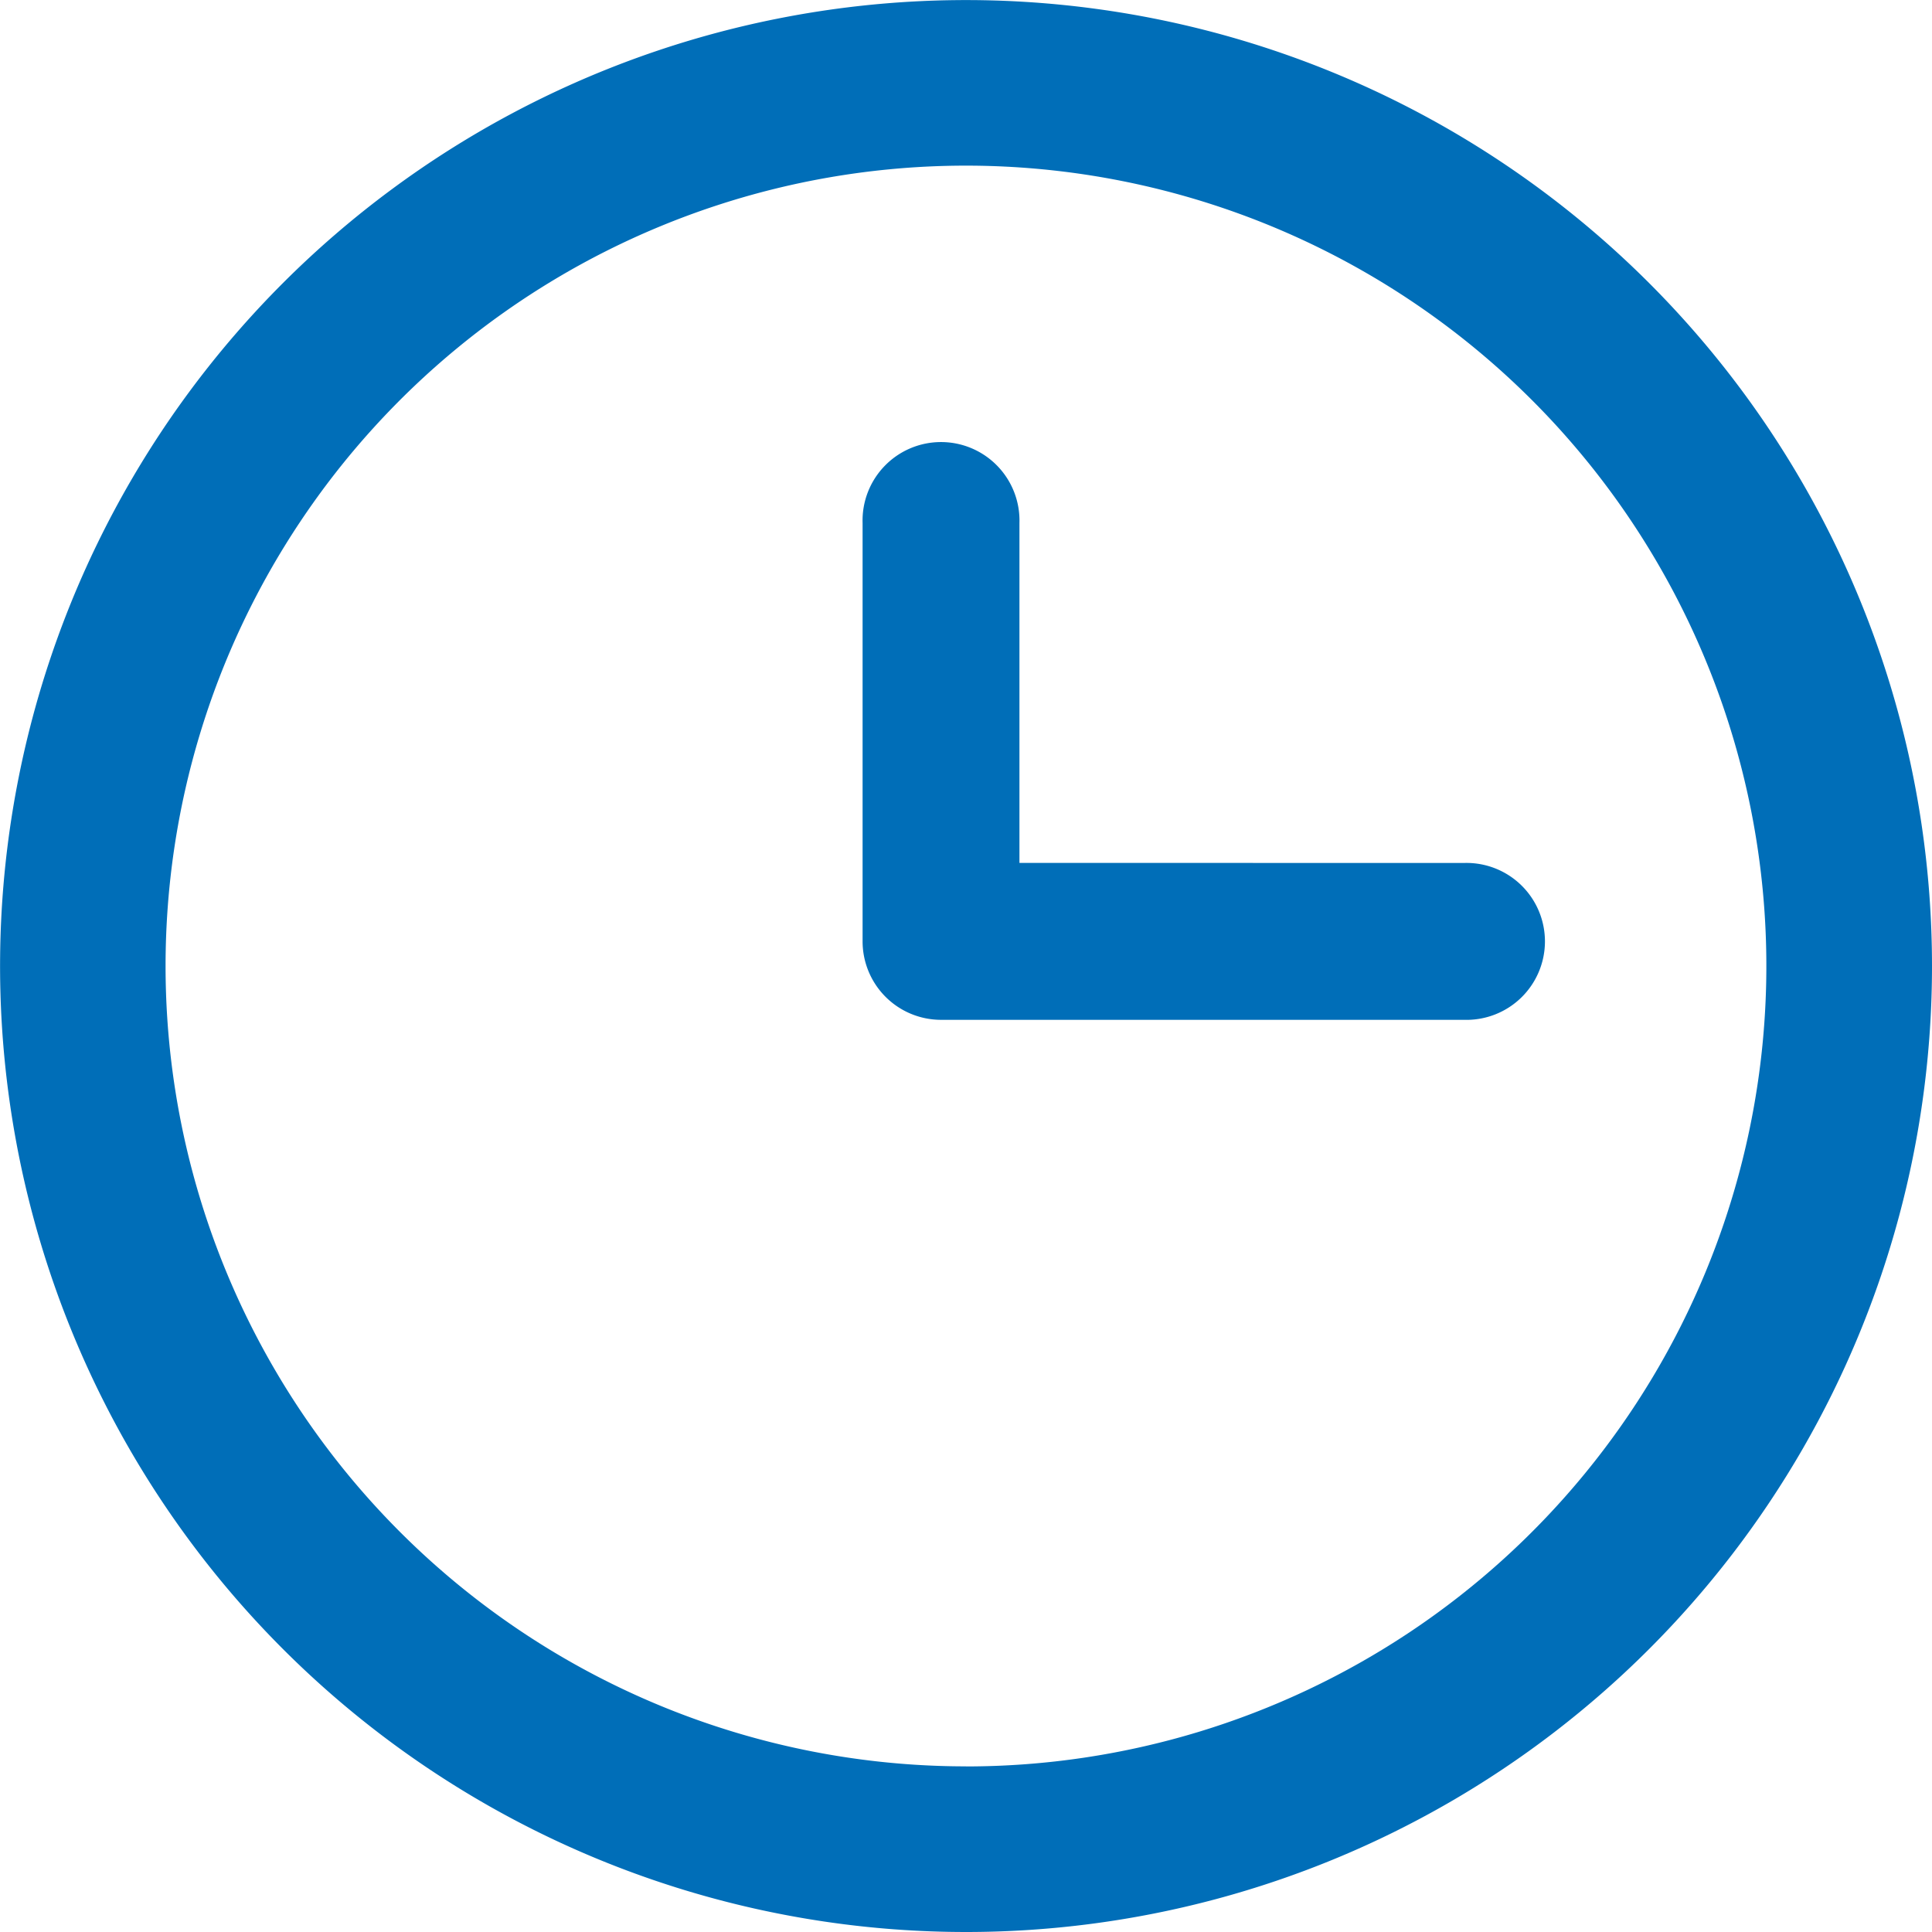
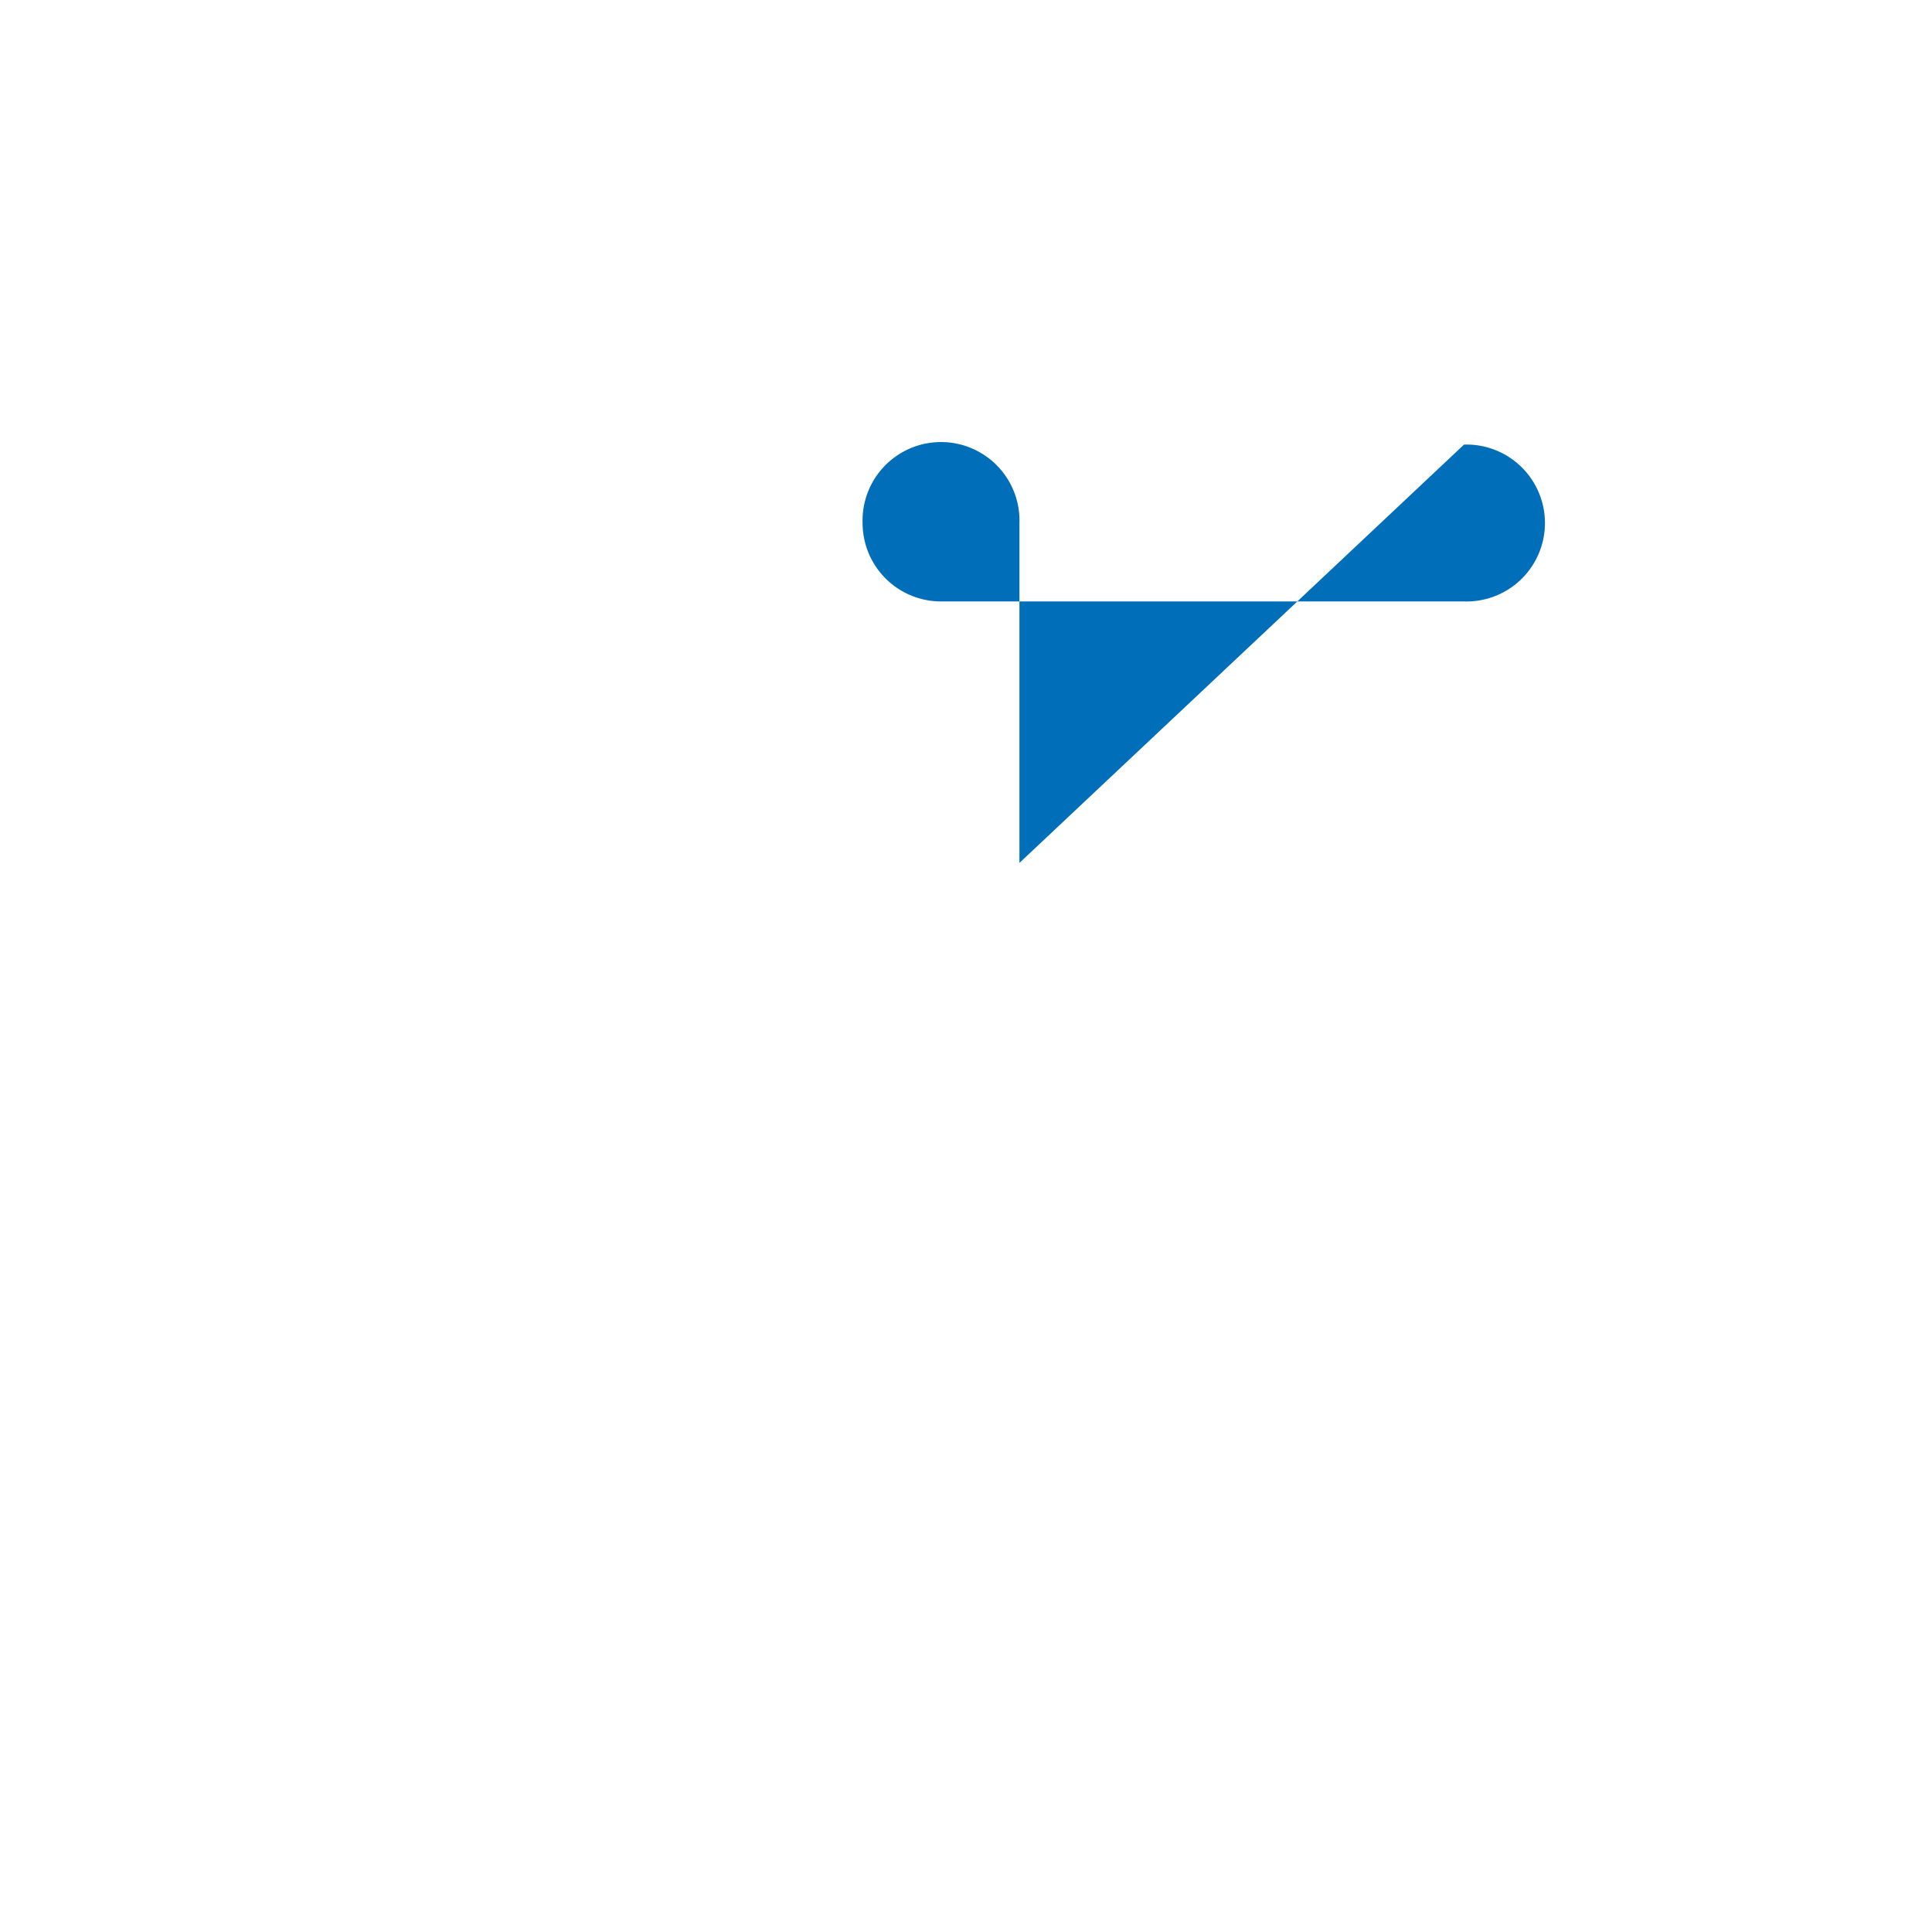
<svg xmlns="http://www.w3.org/2000/svg" width="25.287" height="25.287" viewBox="0 0 25.287 25.287">
  <g id="noun-time-3000231" transform="translate(-3 -3)">
    <g id="Group_17174" data-name="Group 17174" transform="translate(3 3)">
-       <path id="Path_28581" data-name="Path 28581" d="M15.643,28.287A12.643,12.643,0,1,1,28.287,15.643,12.643,12.643,0,0,1,15.643,28.287Zm0-2.167A10.476,10.476,0,1,0,5.167,15.643,10.476,10.476,0,0,0,15.643,26.119Z" transform="translate(-3 -3)" fill="#006eb8" />
-       <path id="Path_28582" data-name="Path 28582" d="M13.3,12.726V8.277a1.027,1.027,0,1,0-2.053,0v5.476a1.027,1.027,0,0,0,1.027,1.027h6.845a1.027,1.027,0,1,0,0-2.053Z" transform="translate(0.043 -1.432)" fill="#006eb8" />
+       <path id="Path_28582" data-name="Path 28582" d="M13.3,12.726V8.277a1.027,1.027,0,1,0-2.053,0a1.027,1.027,0,0,0,1.027,1.027h6.845a1.027,1.027,0,1,0,0-2.053Z" transform="translate(0.043 -1.432)" fill="#006eb8" />
    </g>
  </g>
</svg>